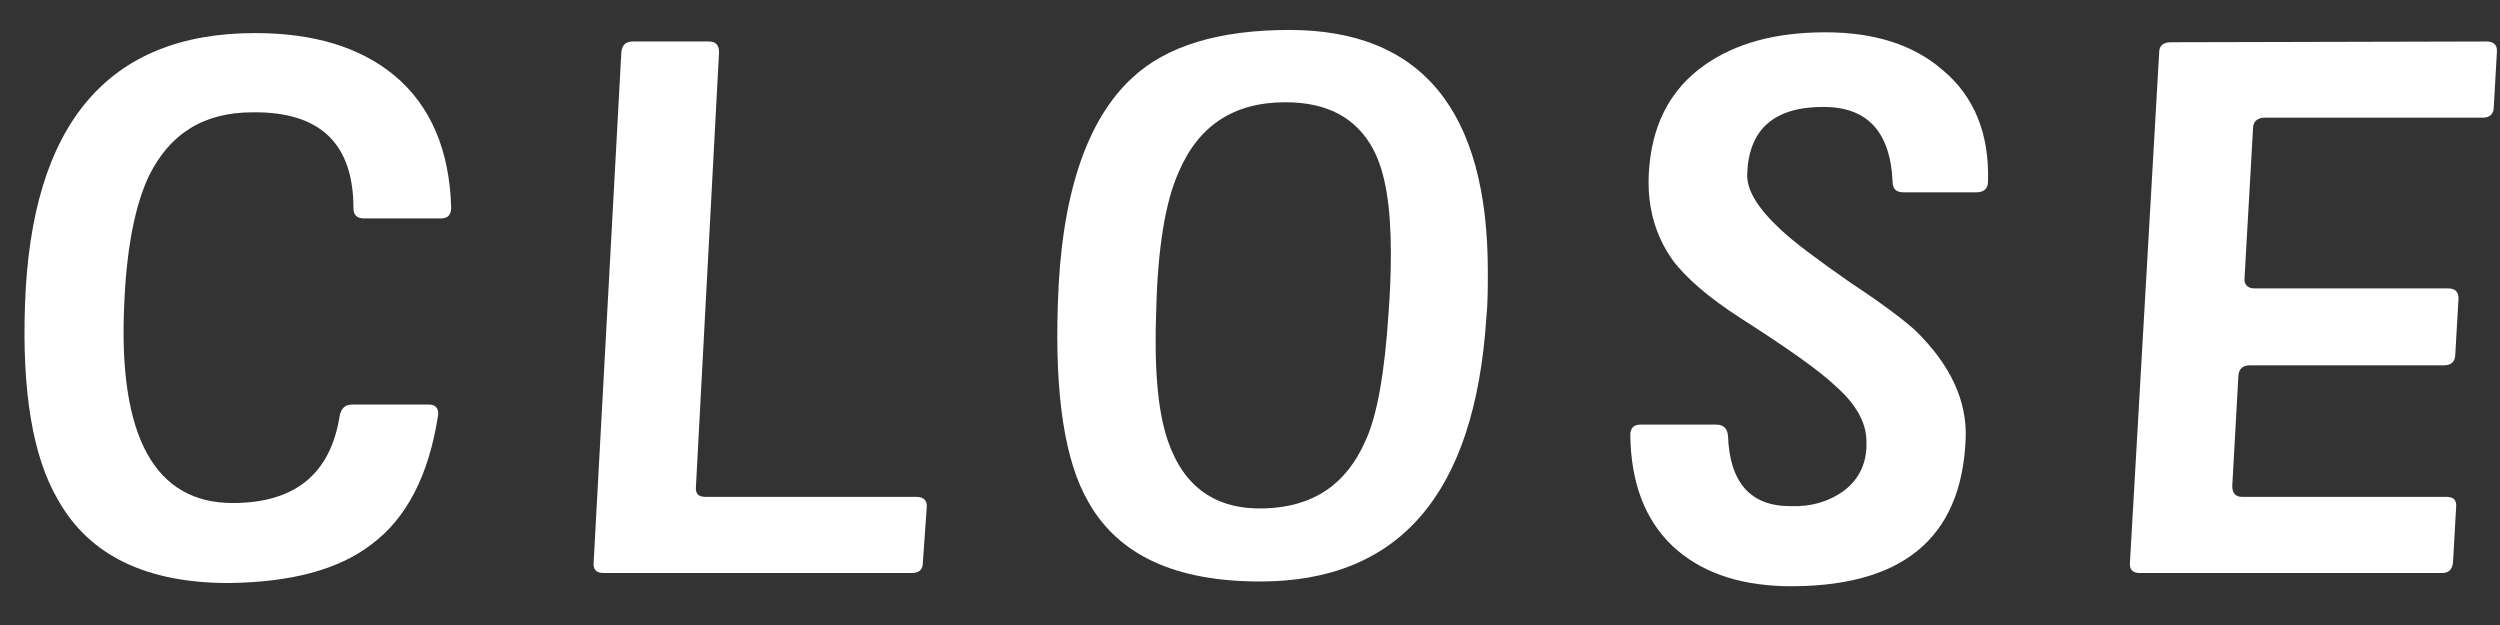
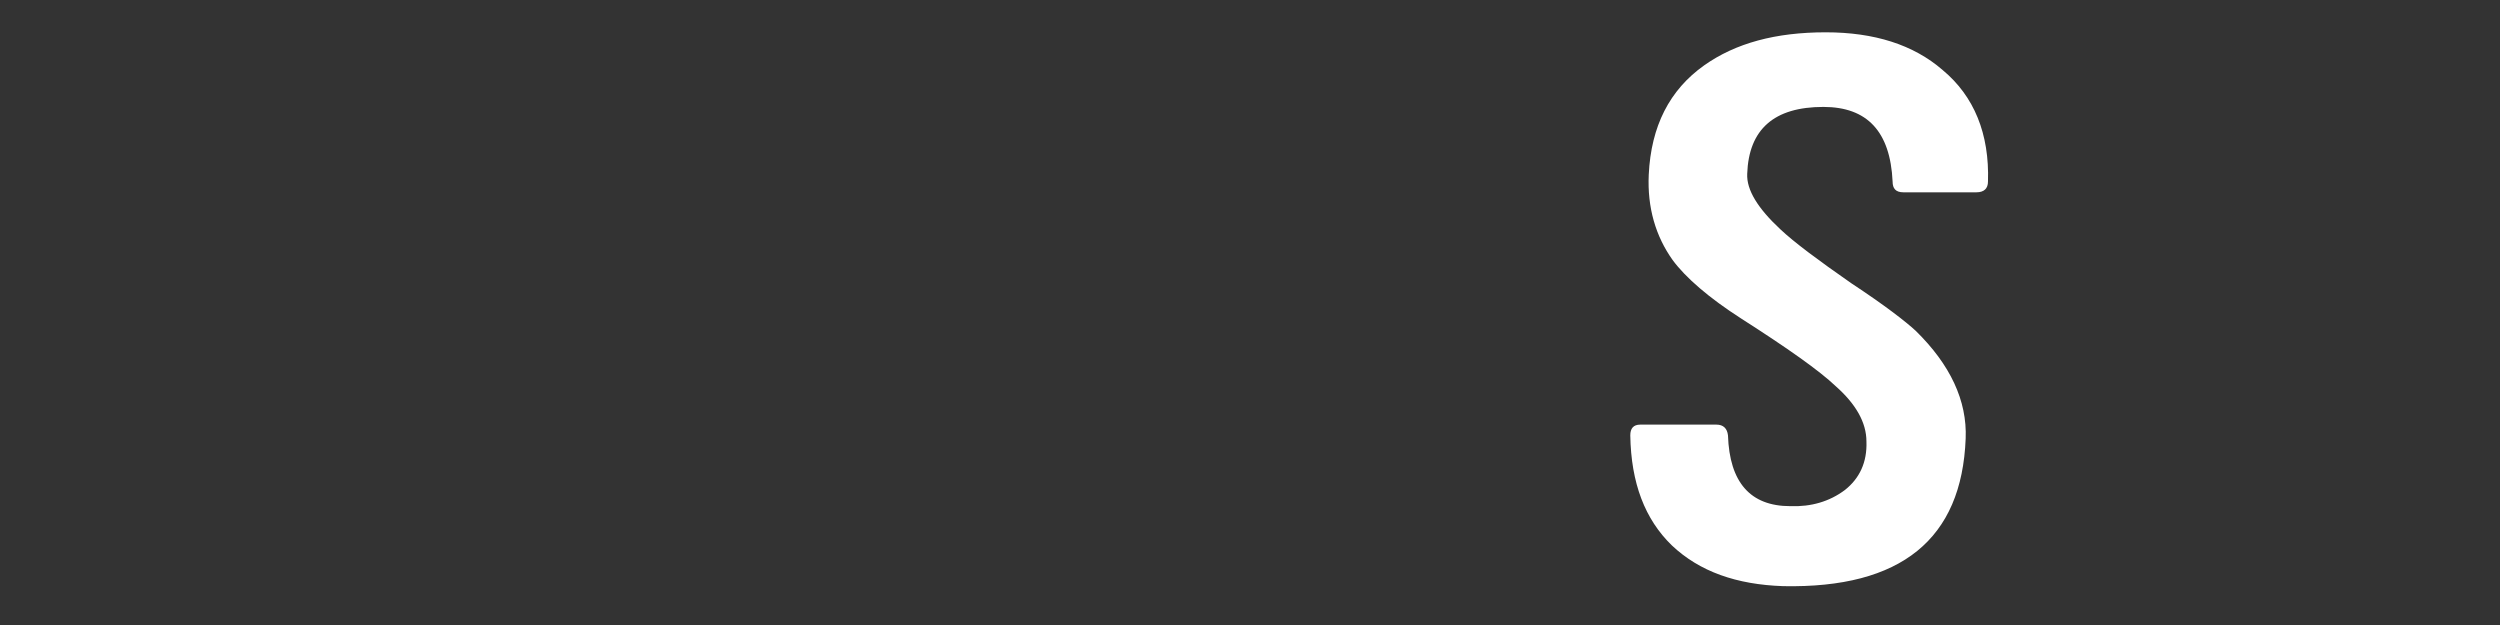
<svg xmlns="http://www.w3.org/2000/svg" width="52" height="13" viewBox="0 0 52 13" fill="none">
  <rect x="0" y="0" width="52" height="13" fill="#333333" stroke="none" />
-   <path d="M51.935 1.087L51.871 2.223C51.871 2.367 51.791 2.447 51.647 2.447H47.103C46.959 2.447 46.863 2.527 46.863 2.671L46.687 5.775C46.671 5.919 46.751 5.999 46.895 5.999H50.927C51.071 5.999 51.151 6.079 51.135 6.239L51.071 7.359C51.071 7.519 50.991 7.599 50.831 7.599H46.799C46.655 7.599 46.575 7.663 46.559 7.807L46.431 10.111C46.431 10.255 46.495 10.335 46.639 10.335H50.879C51.039 10.335 51.103 10.399 51.087 10.559L51.023 11.695C51.007 11.855 50.927 11.919 50.783 11.919H44.511C44.367 11.919 44.287 11.855 44.303 11.695L44.911 1.087C44.911 0.943 45.007 0.879 45.151 0.879L51.727 0.863C51.871 0.863 51.951 0.943 51.935 1.087Z" fill="white" />
  <path d="M41.35 3.776C41.35 3.92 41.27 4 41.11 4H39.59C39.43 4 39.366 3.92 39.366 3.776C39.318 2.736 38.838 2.224 37.926 2.224C36.902 2.224 36.374 2.688 36.342 3.616C36.326 3.952 36.566 4.336 37.03 4.768C37.318 5.04 37.814 5.408 38.502 5.888C39.206 6.352 39.638 6.688 39.846 6.88C40.566 7.584 40.918 8.336 40.886 9.12C40.806 11.216 39.542 12.24 37.094 12.192C36.118 12.16 35.35 11.888 34.774 11.344C34.214 10.8 33.926 10.048 33.91 9.056C33.91 8.912 33.974 8.832 34.118 8.832H35.702C35.846 8.832 35.926 8.912 35.942 9.056C35.974 10.032 36.406 10.528 37.238 10.528C37.67 10.544 38.054 10.432 38.374 10.192C38.678 9.952 38.838 9.616 38.822 9.184C38.822 8.784 38.598 8.4 38.182 8.032C37.846 7.712 37.19 7.248 36.214 6.624C35.542 6.192 35.062 5.776 34.79 5.408C34.438 4.912 34.262 4.32 34.294 3.632C34.342 2.624 34.726 1.872 35.446 1.36C36.102 0.896 36.934 0.672 37.974 0.672C38.982 0.672 39.798 0.928 40.406 1.456C41.062 2 41.382 2.784 41.35 3.776Z" fill="white" />
-   <path d="M30.915 6.623C30.674 10.271 29.107 12.095 26.21 12.095C24.451 12.095 23.267 11.551 22.642 10.447C22.146 9.599 21.939 8.223 22.003 6.335C22.067 4.079 22.595 2.495 23.555 1.615C24.259 0.959 25.346 0.623 26.819 0.623C29.57 0.623 30.947 2.303 30.947 5.647C30.947 5.983 30.947 6.319 30.915 6.623ZM28.883 6.495C28.915 6.079 28.93 5.663 28.93 5.263C28.93 4.303 28.819 3.583 28.562 3.103C28.21 2.447 27.602 2.127 26.738 2.127C25.666 2.127 24.93 2.607 24.515 3.583C24.242 4.191 24.082 5.151 24.05 6.431C24.003 7.663 24.082 8.559 24.291 9.167C24.627 10.143 25.299 10.607 26.306 10.575C27.314 10.543 28.003 10.079 28.402 9.167C28.642 8.655 28.802 7.759 28.883 6.495Z" fill="white" />
-   <path d="M19.276 10.559L19.196 11.695C19.196 11.855 19.116 11.919 18.956 11.919H12.556C12.412 11.919 12.332 11.855 12.348 11.695L12.924 1.087C12.94 0.943 13.004 0.863 13.164 0.863H14.748C14.892 0.863 14.956 0.943 14.956 1.087L14.476 10.111C14.46 10.271 14.524 10.335 14.684 10.335H19.068C19.212 10.335 19.292 10.415 19.276 10.559Z" fill="white" />
-   <path d="M9.384 4.319C9.384 4.463 9.32 4.543 9.176 4.543H7.576C7.432 4.543 7.352 4.479 7.352 4.335C7.352 2.991 6.664 2.32 5.256 2.336C4.232 2.336 3.528 2.784 3.096 3.663C2.808 4.271 2.632 5.168 2.584 6.335C2.456 9.088 3.224 10.463 4.84 10.463C6.12 10.463 6.872 9.871 7.064 8.655C7.096 8.495 7.176 8.415 7.32 8.415H8.92C9.064 8.415 9.128 8.495 9.112 8.639C8.92 9.887 8.456 10.784 7.72 11.328C7.032 11.855 6.04 12.111 4.76 12.127C3.064 12.127 1.864 11.568 1.208 10.399C0.68 9.504 0.456 8.143 0.52 6.335C0.648 2.575 2.248 0.688 5.304 0.688C6.52 0.688 7.48 0.976 8.2 1.567C8.952 2.192 9.352 3.119 9.384 4.319Z" fill="white" />
</svg>